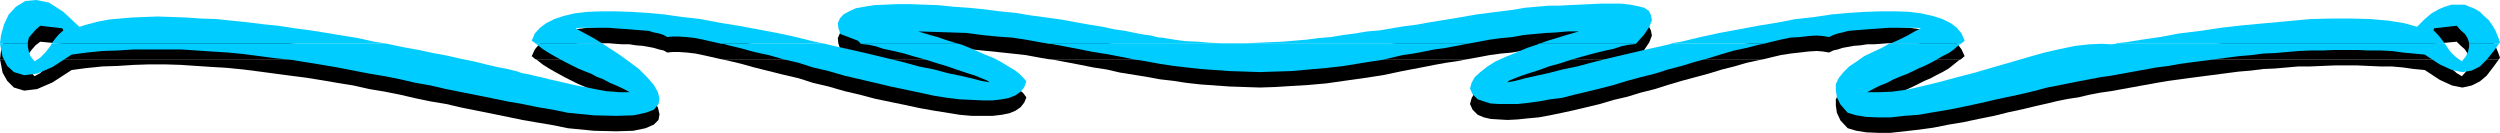
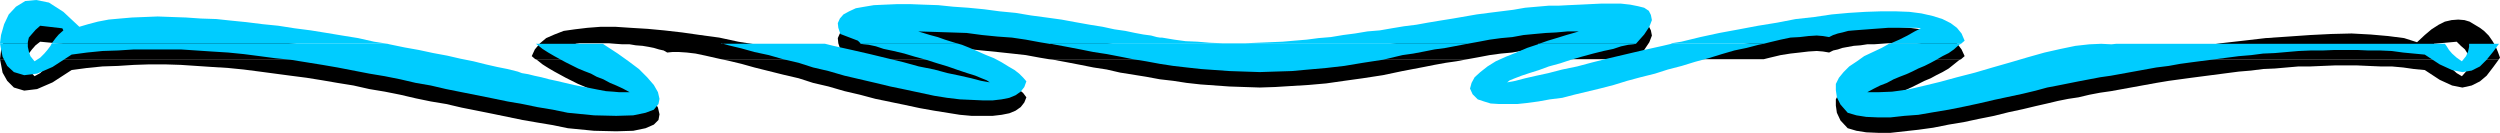
<svg xmlns="http://www.w3.org/2000/svg" xmlns:ns1="http://sodipodi.sourceforge.net/DTD/sodipodi-0.dtd" xmlns:ns2="http://www.inkscape.org/namespaces/inkscape" version="1.0" width="207.43mm" height="11.023mm" id="svg20" ns1:docname="Border 077.wmf">
  <ns1:namedview id="namedview20" pagecolor="#ffffff" bordercolor="#000000" borderopacity="0.25" ns2:showpageshadow="2" ns2:pageopacity="0.0" ns2:pagecheckerboard="0" ns2:deskcolor="#d1d1d1" ns2:document-units="mm" />
  <defs id="defs1">
    <pattern id="WMFhbasepattern" patternUnits="userSpaceOnUse" width="6" height="6" x="0" y="0" />
  </defs>
  <path style="fill:#000000;fill-opacity:1;fill-rule:evenodd;stroke:none" d="M 0,18.57 0.323,15.824 1.293,12.434 2.747,9.365 5.009,6.782 7.917,5.167 11.311,4.683 l 4.04,1.13 4.524,2.745 5.009,4.683 2.747,-0.807 3.07,-0.807 3.393,-0.646 3.555,-0.323 3.716,-0.323 4.04,-0.161 4.04,-0.161 4.363,0.161 4.524,0.161 4.686,0.161 4.847,0.484 4.524,0.323 4.847,0.484 5.171,0.646 4.847,0.646 5.171,0.646 5.009,0.646 5.009,0.969 4.847,0.646 5.009,0.807 5.009,0.969 4.201,0.807 H 16.158 l 0.323,-0.484 0.969,-1.292 0.969,-1.13 1.454,-1.292 -0.323,-0.646 -6.948,-0.646 -1.454,1.13 -1.131,1.292 -0.969,1.292 -0.323,1.292 v 0.484 H 0.162 v 0 z" id="path1" />
  <path style="fill:#000000;fill-opacity:1;fill-rule:evenodd;stroke:none" d="m 167.882,18.57 -1.131,-0.969 0.969,-2.099 1.616,-1.938 1.939,-1.615 2.585,-1.13 2.908,-1.13 3.393,-0.484 4.04,-0.484 4.201,-0.323 h 4.524 l 4.847,0.323 5.332,0.323 5.171,0.484 5.655,0.646 5.655,0.807 5.978,0.807 5.978,1.292 6.14,0.969 5.978,1.292 5.978,1.13 5.817,1.292 3.232,0.807 h -32.478 l -1.454,-0.323 -3.555,-0.807 -3.07,-0.646 -2.747,-0.323 -2.424,-0.161 h -2.101 l -1.616,0.161 -1.131,-0.646 -1.454,-0.323 -1.616,-0.484 -1.616,-0.323 -1.939,-0.323 -2.101,-0.161 -1.939,-0.323 h -2.262 l -2.262,-0.161 -1.939,-0.161 h -2.101 -2.101 -1.777 -1.616 -1.616 l -1.293,0.161 1.777,1.13 3.878,1.938 2.908,1.776 h -21.005 v 0 z" id="path2" />
  <path style="fill:#000000;fill-opacity:1;fill-rule:evenodd;stroke:none" d="m 269.839,18.57 -0.808,-0.969 -5.494,-2.099 -0.646,-1.938 -0.162,-1.615 0.646,-1.453 1.131,-1.13 1.777,-0.969 2.101,-0.807 2.747,-0.646 2.908,-0.484 3.555,-0.323 3.716,-0.161 h 4.201 l 4.04,0.161 4.686,0.323 4.686,0.323 4.686,0.484 5.009,0.484 4.847,0.646 5.009,0.646 4.847,0.646 4.847,0.646 4.686,0.646 4.363,0.807 4.524,0.646 4.04,0.807 3.716,0.646 3.393,0.646 3.07,0.646 2.585,0.484 2.424,0.323 1.777,0.484 0.969,0.161 0.646,0.161 3.878,0.484 3.555,0.323 3.716,0.323 3.878,0.323 h 3.878 l 3.716,0.161 3.716,-0.161 h 3.716 l 3.878,-0.161 3.878,-0.323 3.716,-0.161 3.878,-0.323 3.716,-0.484 3.878,-0.323 3.878,-0.646 3.716,-0.323 3.878,-0.646 3.878,-0.484 3.716,-0.646 3.878,-0.646 3.878,-0.646 3.555,-0.646 3.878,-0.484 4.04,-0.646 3.716,-0.646 3.716,-0.484 3.716,-0.646 3.878,-0.484 3.878,-0.484 3.716,-0.484 3.716,-0.484 3.716,-0.323 h 3.07 l 3.07,-0.161 3.555,-0.323 3.232,-0.161 h 3.393 3.393 2.908 l 2.908,0.161 2.424,0.484 1.939,0.807 1.454,0.807 0.646,1.292 0.323,1.615 -0.808,2.099 -1.616,2.422 -2.585,2.907 h -30.377 l 2.747,-0.969 3.232,-0.969 2.585,-0.807 2.262,-0.646 1.616,-0.323 h -3.555 l -3.555,0.161 -3.232,0.161 -3.555,0.323 -3.393,0.323 -3.555,0.646 -3.555,0.323 -3.555,0.484 -3.393,0.646 -3.555,0.646 H 328.977 l -2.908,-0.484 -4.363,-0.807 -4.363,-0.484 -4.524,-0.484 -4.847,-0.484 -4.847,-0.484 -4.847,-0.323 h -5.009 l -5.332,-0.161 1.616,0.484 2.101,0.484 2.424,0.646 2.262,0.807 2.585,0.807 1.616,0.484 z" id="path3" />
  <path style="fill:#000000;fill-opacity:1;fill-rule:evenodd;stroke:none" d="m 524.166,18.57 3.07,-0.807 5.978,-1.292 5.978,-1.13 6.14,-1.292 5.978,-0.969 5.978,-1.292 5.817,-0.807 5.817,-0.807 5.494,-0.646 5.332,-0.484 5.171,-0.484 4.847,-0.161 h 4.847 l 4.201,0.323 3.716,0.484 3.555,0.484 3.07,1.13 2.585,1.13 1.939,1.615 1.454,1.938 0.969,2.099 -1.131,0.969 h -22.298 l 0.323,-0.161 2.585,-1.13 2.585,-1.292 2.262,-1.13 1.939,-1.13 -1.293,-0.161 h -1.616 -1.616 -1.777 -2.101 -1.939 l -2.101,0.161 -2.262,0.161 h -2.101 l -2.101,0.323 -2.101,0.161 -1.777,0.323 -1.777,0.323 -1.454,0.484 -1.454,0.323 -1.293,0.646 -1.939,-0.323 -1.939,-0.161 -2.585,0.161 -2.747,0.323 -2.908,0.323 -3.07,0.484 -3.393,0.807 -1.939,0.484 z" id="path4" />
  <path style="fill:#000000;fill-opacity:1;fill-rule:evenodd;stroke:none" d="m 663.61,18.57 3.07,-0.484 5.009,-0.807 5.655,-0.807 5.978,-0.969 6.625,-0.969 6.463,-0.969 7.11,-0.807 6.948,-0.807 7.11,-0.484 6.948,-0.484 6.463,-0.323 6.463,-0.161 5.978,0.323 5.494,0.484 5.009,0.646 4.04,1.292 2.424,-2.261 2.101,-1.776 2.262,-1.453 1.939,-0.969 2.101,-0.484 2.101,-0.161 1.939,0.161 1.616,0.484 1.616,0.969 1.616,0.969 1.293,0.969 1.454,1.453 1.131,1.615 0.969,1.615 0.808,1.938 0.646,1.776 -0.323,0.484 h -9.372 v -0.323 l -0.485,-1.453 -0.808,-1.292 -1.293,-1.13 -1.293,-1.292 -7.11,0.646 -0.162,0.646 1.293,1.292 0.969,1.13 0.969,1.292 0.323,0.484 z" id="path5" />
  <path style="fill:#000000;fill-opacity:1;fill-rule:evenodd;stroke:none" d="m 0,18.57 0.162,0.807 0.646,3.391 1.454,2.584 2.101,2.099 3.232,0.969 4.04,-0.484 4.847,-2.099 5.978,-3.875 4.847,-0.646 4.847,-0.484 4.847,-0.161 5.009,-0.323 4.847,-0.161 h 4.847 l 5.009,0.161 4.847,0.323 4.847,0.323 5.171,0.323 4.847,0.484 5.009,0.646 4.847,0.646 4.847,0.646 5.009,0.646 5.009,0.807 4.686,0.807 5.009,0.807 5.009,1.13 4.847,0.807 4.847,0.969 4.847,1.13 4.686,0.969 4.847,0.807 4.847,1.13 4.847,0.969 4.847,0.969 4.686,0.969 4.686,0.969 4.686,0.807 4.847,0.807 4.686,0.969 8.241,0.807 6.948,0.161 5.332,-0.161 3.878,-0.807 2.585,-1.13 1.454,-1.453 0.323,-1.776 -0.485,-2.099 -1.293,-2.261 -2.101,-2.422 -2.585,-2.422 -3.232,-2.584 -3.393,-2.422 -3.716,-2.422 -0.969,-0.646 h -21.005 l 0.485,0.323 1.616,1.292 1.777,1.13 1.939,1.13 1.777,0.969 1.777,0.969 1.939,0.969 1.939,0.969 1.939,0.807 2.101,0.969 1.777,0.807 2.101,0.969 2.101,0.969 1.939,0.807 2.101,0.969 2.101,1.13 -1.454,0.161 -1.939,-0.161 -1.777,-0.161 -2.262,-0.323 -2.585,-0.323 -2.424,-0.484 -2.585,-0.484 -2.424,-0.646 -2.747,-0.323 -2.747,-0.646 -2.262,-0.646 -2.424,-0.646 -2.262,-0.323 -1.939,-0.646 -1.939,-0.484 -1.293,-0.323 -3.232,-0.646 -3.232,-0.807 -3.555,-0.969 -3.878,-0.807 -4.04,-0.807 -4.201,-0.969 -4.363,-0.807 -4.524,-0.969 -4.524,-0.807 -4.686,-0.969 -0.646,-0.161 H 16.158 l -0.323,0.646 -0.969,1.292 -0.969,1.13 -1.293,1.292 -1.777,0.969 L 9.533,22.445 9.048,20.992 8.725,19.538 V 18.57 H 0.162 v 0 z" id="path6" />
  <path style="fill:#000000;fill-opacity:1;fill-rule:evenodd;stroke:none" d="m 226.212,18.57 2.262,0.484 4.04,0.969 4.04,1.13 4.524,1.13 4.524,1.13 4.847,1.13 4.524,1.453 4.847,1.13 5.009,1.453 4.847,1.13 4.847,1.292 4.686,0.969 4.686,0.969 4.524,0.969 4.524,0.807 4.04,0.646 4.04,0.646 3.555,0.323 h 3.555 3.232 l 2.747,-0.323 2.424,-0.484 1.939,-0.807 1.616,-1.13 1.131,-1.453 0.646,-1.615 -0.969,-1.292 -1.293,-1.13 -1.454,-1.292 -1.939,-1.292 -2.101,-1.13 -2.424,-1.292 -2.424,-0.969 -2.585,-1.13 -2.585,-1.13 -2.424,-0.969 -1.131,-0.323 h -30.7 l 0.969,0.161 1.616,0.161 2.262,0.484 2.424,0.807 3.07,0.646 3.393,0.807 3.232,1.13 3.555,0.969 3.555,0.969 3.232,0.969 3.232,1.13 2.908,0.969 2.585,0.969 1.939,0.807 1.616,0.646 0.969,0.484 -2.747,-0.484 -3.07,-0.646 -3.555,-0.807 -3.878,-1.13 -4.201,-0.969 -4.847,-1.13 -4.686,-1.13 -5.332,-1.292 -5.332,-1.292 -5.655,-1.292 -5.817,-1.292 -2.585,-0.646 z" id="path7" />
  <path style="fill:#000000;fill-opacity:1;fill-rule:evenodd;stroke:none" d="m 328.977,18.57 1.293,0.161 4.363,0.807 4.201,0.807 4.04,0.807 4.201,0.646 4.201,0.969 4.04,0.646 4.04,0.646 4.363,0.807 4.201,0.484 4.201,0.646 4.363,0.484 4.524,0.323 4.524,0.323 4.686,0.161 4.847,0.161 4.847,-0.161 5.171,-0.323 5.332,-0.323 5.494,-0.484 5.655,-0.807 5.817,-0.807 6.302,-0.969 6.14,-1.292 3.393,-0.646 3.393,-0.646 3.232,-0.646 3.555,-0.646 3.393,-0.484 3.393,-0.646 z" id="path8" />
-   <path style="fill:#000000;fill-opacity:1;fill-rule:evenodd;stroke:none" d="m 482.64,18.57 -0.323,0.161 -3.393,1.13 -3.393,1.292 -3.232,1.615 -3.232,1.292 -2.585,1.615 -2.262,1.776 -1.777,1.615 -0.969,1.776 -0.485,1.776 0.808,1.776 1.616,1.615 1.939,0.807 2.101,0.484 2.585,0.161 2.747,0.161 3.07,-0.161 3.07,-0.323 3.555,-0.323 3.555,-0.646 3.878,-0.807 3.716,-0.807 4.04,-0.969 4.04,-0.969 4.363,-1.292 4.201,-0.969 4.201,-1.292 4.524,-1.13 4.04,-1.292 4.363,-1.292 4.201,-1.13 4.201,-1.13 4.201,-1.292 3.878,-0.969 3.878,-1.13 3.716,-0.807 1.616,-0.323 h -28.923 l -2.747,0.646 -5.817,1.292 -5.494,1.292 -5.494,1.292 -5.171,1.292 -4.847,1.13 -4.686,1.13 -4.363,1.13 -3.716,0.969 -3.555,0.807 -3.07,0.646 -2.585,0.484 0.808,-0.484 1.616,-0.646 2.101,-0.807 2.424,-0.969 3.07,-0.969 3.07,-1.13 3.555,-0.969 3.393,-0.969 3.393,-0.969 3.555,-1.13 3.232,-0.807 3.07,-0.646 2.424,-0.807 2.262,-0.484 1.616,-0.161 0.808,-0.161 z" id="path9" />
  <path style="fill:#000000;fill-opacity:1;fill-rule:evenodd;stroke:none" d="m 592.676,18.57 -2.585,1.13 -2.747,1.453 -2.747,1.453 -2.262,1.292 -2.424,1.776 -1.777,1.776 -1.454,1.776 -0.969,1.938 v 1.938 l 0.323,2.261 1.131,2.422 2.262,2.422 2.747,0.807 3.07,0.484 3.716,0.161 h 3.878 l 4.363,-0.484 4.363,-0.484 4.686,-0.646 4.847,-0.969 4.847,-0.807 4.524,-0.969 4.847,-0.969 4.524,-1.13 4.524,-0.969 4.04,-0.969 3.555,-0.807 3.393,-0.807 3.232,-0.646 3.232,-0.484 3.393,-0.807 3.393,-0.646 3.393,-0.484 3.555,-0.646 3.555,-0.646 3.555,-0.646 3.555,-0.646 3.878,-0.646 3.555,-0.484 3.555,-0.484 3.716,-0.484 3.716,-0.484 3.716,-0.484 3.716,-0.484 3.878,-0.323 3.716,-0.484 3.716,-0.161 3.716,-0.323 3.716,-0.323 h 3.716 l 3.716,-0.161 3.878,-0.161 h 3.555 3.555 l 3.555,0.161 3.716,0.161 h 3.555 l 3.555,0.323 3.393,0.484 3.393,0.323 4.686,3.068 3.878,1.776 3.232,0.646 2.908,-0.646 2.585,-1.292 2.101,-1.776 2.101,-2.745 1.777,-2.422 h -9.372 v 0.969 l -0.323,1.453 -0.646,1.453 -1.293,1.453 -1.616,-0.969 -1.454,-1.292 -0.969,-1.13 -0.808,-1.292 -0.485,-0.646 h -103.088 l -1.454,0.161 -3.232,-0.161 -3.716,0.161 -4.363,0.484 -4.686,0.969 -5.009,1.13 -5.171,1.615 -5.494,1.453 -5.655,1.615 -5.494,1.453 -5.655,1.615 -5.332,1.615 -5.332,1.13 -4.847,0.969 -4.847,0.807 -4.04,0.323 -3.716,-0.161 2.101,-1.13 1.939,-0.969 2.101,-0.807 2.101,-0.969 1.939,-0.969 2.101,-0.807 1.777,-0.807 1.939,-0.969 1.939,-0.969 1.939,-0.807 1.777,-0.969 1.939,-0.969 1.939,-1.13 1.616,-1.292 1.616,-1.292 0.646,-0.323 h -22.298 z" id="path10" />
  <path style="fill:#00ccff;fill-opacity:1;fill-rule:evenodd;stroke:none" d="M 0,13.564 0.323,10.98 1.293,7.589 2.747,4.521 5.009,2.099 7.917,0.323 11.311,0 15.35,0.807 19.874,3.714 24.883,8.397 27.63,7.589 30.7,6.782 34.093,6.136 37.648,5.813 41.365,5.49 45.404,5.329 49.444,5.167 l 4.363,0.161 4.524,0.161 4.686,0.323 4.847,0.161 4.524,0.484 4.847,0.484 5.171,0.646 4.847,0.484 5.171,0.807 5.009,0.646 5.009,0.807 4.847,0.807 5.009,0.807 5.009,1.13 4.201,0.646 H 16.158 l 0.323,-0.484 0.969,-1.292 0.969,-1.13 L 19.874,9.527 19.551,8.881 12.603,8.074 11.149,9.365 10.018,10.657 9.048,11.788 8.725,13.241 v 0.484 H 0.162 v 0 z" id="path11" />
-   <path style="fill:#00ccff;fill-opacity:1;fill-rule:evenodd;stroke:none" d="m 167.882,13.564 -1.131,-0.807 0.969,-2.261 1.616,-1.776 1.939,-1.453 2.585,-1.292 2.908,-0.969 3.393,-0.807 4.04,-0.484 4.201,-0.161 h 4.524 l 4.847,0.161 5.332,0.323 5.171,0.484 5.655,0.807 5.655,0.646 5.978,1.13 5.978,0.969 6.14,1.13 5.978,1.13 5.978,1.292 5.817,1.453 3.232,0.646 h -32.478 l -1.454,-0.323 -3.555,-0.807 -3.07,-0.646 -2.747,-0.323 -2.424,-0.161 h -2.101 l -1.616,0.161 -1.131,-0.646 -1.454,-0.484 -1.616,-0.323 -1.616,-0.484 -1.939,-0.161 -2.101,-0.161 -1.939,-0.161 -2.262,-0.161 -2.262,-0.161 -1.939,-0.161 h -2.101 -2.101 -1.777 -1.616 -1.616 l -1.293,0.161 1.777,0.969 3.878,2.099 2.908,1.776 h -21.005 v 0 z" id="path12" />
  <path style="fill:#00ccff;fill-opacity:1;fill-rule:evenodd;stroke:none" d="m 269.839,13.564 -0.808,-0.807 -5.494,-2.099 -0.646,-1.938 -0.162,-1.453 0.646,-1.453 1.131,-1.292 1.777,-0.969 2.101,-0.969 2.747,-0.484 2.908,-0.484 3.555,-0.161 3.716,-0.161 h 4.201 l 4.04,0.161 4.686,0.161 4.686,0.484 4.686,0.323 5.009,0.484 4.847,0.646 5.009,0.484 4.847,0.807 4.847,0.646 4.686,0.646 4.363,0.807 4.524,0.807 4.04,0.646 3.716,0.807 3.393,0.484 3.07,0.646 2.585,0.484 2.424,0.323 1.777,0.484 0.969,0.161 h 0.646 l 3.878,0.646 3.555,0.484 3.716,0.161 3.878,0.323 3.878,0.161 h 3.716 3.716 l 3.716,-0.161 3.878,-0.161 3.878,-0.161 3.716,-0.323 3.878,-0.323 3.716,-0.484 3.878,-0.323 3.878,-0.646 3.716,-0.484 3.878,-0.646 3.878,-0.323 3.716,-0.646 3.878,-0.646 3.878,-0.484 3.555,-0.646 3.878,-0.646 4.04,-0.646 3.716,-0.646 3.716,-0.646 3.716,-0.484 3.878,-0.484 3.878,-0.484 3.716,-0.646 3.716,-0.323 3.716,-0.323 h 3.07 l 3.07,-0.161 3.555,-0.161 3.232,-0.161 3.393,-0.161 h 3.393 2.908 l 2.908,0.323 2.424,0.484 1.939,0.484 1.454,0.969 0.646,1.292 0.323,1.615 -0.808,2.099 -1.616,2.422 -2.585,2.907 h -30.377 l 2.747,-0.969 3.232,-0.969 2.585,-0.807 2.262,-0.646 1.616,-0.484 h -3.555 l -3.555,0.323 -3.232,0.161 -3.555,0.323 -3.393,0.323 -3.555,0.646 -3.555,0.323 -3.555,0.484 -3.393,0.646 -3.555,0.646 H 328.977 l -2.908,-0.484 -4.363,-0.807 -4.363,-0.646 -4.524,-0.323 -4.847,-0.484 -4.847,-0.646 -4.847,-0.161 -5.009,-0.161 -5.332,-0.161 1.616,0.484 2.101,0.646 2.424,0.646 2.262,0.807 2.585,0.807 1.616,0.484 h -30.7 v 0 z" id="path13" />
  <path style="fill:#00ccff;fill-opacity:1;fill-rule:evenodd;stroke:none" d="m 524.166,13.564 3.07,-0.484 5.978,-1.453 5.978,-1.292 6.14,-1.13 5.978,-1.13 5.978,-0.969 5.817,-1.13 5.817,-0.646 5.494,-0.807 5.332,-0.484 5.171,-0.323 4.847,-0.161 h 4.847 l 4.201,0.161 3.716,0.484 3.555,0.807 3.07,0.969 2.585,1.292 1.939,1.453 1.454,1.776 0.969,2.261 -1.131,0.969 h -22.298 l 0.323,-0.161 2.585,-1.13 2.585,-1.292 2.262,-1.292 1.939,-0.969 -1.293,-0.161 h -1.616 -1.616 -1.777 -2.101 -1.939 l -2.101,0.161 -2.262,0.161 -2.101,0.161 -2.101,0.161 -2.101,0.161 -1.777,0.161 -1.777,0.484 -1.454,0.323 -1.454,0.484 -1.293,0.646 -1.939,-0.323 -1.939,-0.161 -2.585,0.161 -2.747,0.323 -2.908,0.161 -3.07,0.646 -3.393,0.807 -1.939,0.484 h -28.923 v 0 z" id="path14" />
-   <path style="fill:#00ccff;fill-opacity:1;fill-rule:evenodd;stroke:none" d="m 663.61,13.564 3.07,-0.323 5.009,-0.807 5.655,-0.807 5.978,-1.13 6.625,-0.807 6.463,-0.969 7.11,-0.807 6.948,-0.646 7.11,-0.646 6.948,-0.646 6.463,-0.161 h 6.463 l 5.978,0.161 5.494,0.484 5.009,0.807 4.04,1.13 2.424,-2.422 2.101,-1.776 2.262,-1.292 1.939,-0.807 2.101,-0.646 h 2.101 1.939 l 1.616,0.646 1.616,0.646 1.616,0.969 1.293,1.292 1.454,1.292 1.131,1.615 0.969,1.615 0.808,1.938 0.646,1.776 -0.323,0.484 h -9.372 v -0.323 l -0.485,-1.453 -0.808,-1.292 -1.293,-1.13 -1.293,-1.453 -7.11,0.807 -0.162,0.646 1.293,1.292 0.969,1.13 0.969,1.292 0.323,0.484 h -103.088 v 0 z" id="path15" />
  <path style="fill:#00ccff;fill-opacity:1;fill-rule:evenodd;stroke:none" d="m 0,13.564 0.162,0.969 0.646,3.229 1.454,2.907 2.101,1.938 3.232,0.969 4.04,-0.484 4.847,-2.099 5.978,-3.875 4.847,-0.646 4.847,-0.484 4.847,-0.161 5.009,-0.323 h 4.847 4.847 5.009 l 4.847,0.323 4.847,0.323 5.171,0.323 4.847,0.484 5.009,0.646 4.847,0.646 4.847,0.484 5.009,0.807 5.009,0.807 4.686,0.807 5.009,0.969 5.009,0.969 4.847,0.807 4.847,0.969 4.847,1.13 4.686,0.807 4.847,1.13 4.847,0.969 4.847,0.969 4.847,0.969 4.686,0.969 4.686,0.807 4.686,0.969 4.847,0.807 4.686,0.969 8.241,0.807 6.948,0.161 5.332,-0.161 3.878,-0.807 2.585,-0.969 1.454,-1.776 0.323,-1.615 -0.485,-2.099 -1.293,-2.261 -2.101,-2.422 -2.585,-2.584 -3.232,-2.422 -3.393,-2.422 -3.716,-2.422 -0.969,-0.646 h -21.005 l 0.485,0.323 1.616,1.292 1.777,1.13 1.939,1.13 1.777,0.969 1.777,0.969 1.939,0.969 1.939,0.969 1.939,0.807 2.101,0.807 1.777,0.969 2.101,0.807 2.101,1.13 1.939,0.807 2.101,0.969 2.101,1.13 h -1.454 -1.939 l -1.777,-0.161 -2.262,-0.161 -2.585,-0.484 -2.424,-0.484 -2.585,-0.484 -2.424,-0.484 -2.747,-0.646 -2.747,-0.646 -2.262,-0.484 -2.424,-0.646 -2.262,-0.484 -1.939,-0.484 -1.939,-0.323 -1.293,-0.484 -3.232,-0.807 -3.232,-0.646 -3.555,-0.807 -3.878,-0.969 -4.04,-0.807 -4.201,-0.969 -4.363,-0.807 -4.524,-0.969 -4.524,-0.807 -4.686,-0.969 -0.646,-0.161 H 16.158 l -0.323,0.646 -0.969,1.292 -0.969,1.13 -1.293,1.292 -1.777,1.13 L 9.533,17.601 9.048,16.147 8.725,14.694 V 13.725 H 0.162 v 0 z" id="path16" />
  <path style="fill:#00ccff;fill-opacity:1;fill-rule:evenodd;stroke:none" d="m 226.212,13.564 2.262,0.646 4.04,0.969 4.04,1.13 4.524,0.969 4.524,1.292 4.847,1.13 4.524,1.453 4.847,1.13 5.009,1.453 4.847,1.13 4.847,1.13 4.686,1.13 4.686,0.969 4.524,0.969 4.524,0.969 4.04,0.646 4.04,0.484 3.555,0.161 3.555,0.161 h 3.232 l 2.747,-0.323 2.424,-0.484 1.939,-0.807 1.616,-1.13 1.131,-1.453 0.646,-1.776 -0.969,-1.13 -1.293,-1.292 -1.454,-1.13 -1.939,-1.13 -2.101,-1.292 -2.424,-1.292 -2.424,-0.969 -2.585,-1.13 -2.585,-1.13 -2.424,-0.969 -1.131,-0.323 h -30.7 l 0.969,0.161 1.616,0.161 2.262,0.484 2.424,0.807 3.07,0.646 3.393,0.807 3.232,0.969 3.555,0.969 3.555,1.13 3.232,0.969 3.232,1.13 2.908,0.969 2.585,0.807 1.939,0.807 1.616,0.646 0.969,0.646 -2.747,-0.484 -3.07,-0.807 -3.555,-0.807 -3.878,-0.807 -4.201,-1.13 -4.847,-0.969 -4.686,-1.292 -5.332,-1.292 -5.332,-1.292 -5.655,-1.292 -5.817,-1.292 -2.585,-0.646 h -32.478 v 0 z" id="path17" />
  <path style="fill:#00ccff;fill-opacity:1;fill-rule:evenodd;stroke:none" d="m 328.977,13.564 1.293,0.323 4.363,0.807 4.201,0.807 4.04,0.807 4.201,0.646 4.201,0.807 4.04,0.807 4.04,0.646 4.363,0.807 4.201,0.646 4.201,0.484 4.363,0.484 4.524,0.323 4.524,0.323 4.686,0.161 4.847,0.161 4.847,-0.161 5.171,-0.161 5.332,-0.484 5.494,-0.484 5.655,-0.646 5.817,-0.969 6.302,-0.969 6.14,-1.453 3.393,-0.484 3.393,-0.646 3.232,-0.646 3.555,-0.484 3.393,-0.646 3.393,-0.646 H 328.977 v 0 z" id="path18" />
  <path style="fill:#00ccff;fill-opacity:1;fill-rule:evenodd;stroke:none" d="m 482.64,13.564 -0.323,0.323 -3.393,1.13 -3.393,1.453 -3.232,1.292 -3.232,1.453 -2.585,1.615 -2.262,1.776 -1.777,1.615 -0.969,1.776 -0.485,1.776 0.808,1.776 1.616,1.615 1.939,0.646 2.101,0.646 2.585,0.161 h 2.747 3.07 l 3.07,-0.323 3.555,-0.484 3.555,-0.646 3.878,-0.484 3.716,-0.969 4.04,-0.969 4.04,-0.969 4.363,-1.13 4.201,-1.292 4.201,-1.13 4.524,-1.13 4.04,-1.292 4.363,-1.13 4.201,-1.292 4.201,-1.13 4.201,-1.292 3.878,-1.13 3.878,-0.807 3.716,-0.969 1.616,-0.323 h -28.923 l -2.747,0.646 -5.817,1.292 -5.494,1.292 -5.494,1.292 -5.171,1.292 -4.847,1.292 -4.686,0.969 -4.363,1.13 -3.716,0.807 -3.555,0.807 -3.07,0.807 -2.585,0.484 0.808,-0.646 1.616,-0.646 2.101,-0.807 2.424,-0.807 3.07,-0.969 3.07,-1.13 3.555,-0.969 3.393,-1.13 3.393,-0.969 3.555,-0.969 3.232,-0.807 3.07,-0.646 2.424,-0.807 2.262,-0.484 1.616,-0.161 0.808,-0.161 h -30.377 v 0 z" id="path19" />
  <path style="fill:#00ccff;fill-opacity:1;fill-rule:evenodd;stroke:none" d="m 592.676,13.564 -2.585,1.453 -2.747,1.292 -2.747,1.292 -2.262,1.615 -2.424,1.615 -1.777,1.776 -1.454,1.776 -0.969,1.938 v 1.938 l 0.323,2.261 1.131,2.261 2.262,2.584 2.747,0.807 3.07,0.484 3.716,0.161 h 3.878 l 4.363,-0.484 4.363,-0.323 4.686,-0.807 4.847,-0.807 4.847,-0.969 4.524,-0.969 4.847,-1.13 4.524,-0.969 4.524,-0.969 4.04,-0.969 3.555,-0.969 3.393,-0.646 3.232,-0.646 3.232,-0.646 3.393,-0.646 3.393,-0.646 3.393,-0.484 3.555,-0.646 3.555,-0.646 3.555,-0.646 3.555,-0.646 3.878,-0.484 3.555,-0.646 3.555,-0.484 3.716,-0.484 3.716,-0.484 3.716,-0.484 3.716,-0.484 3.878,-0.323 3.716,-0.484 3.716,-0.161 3.716,-0.323 3.716,-0.323 3.716,-0.161 h 3.716 l 3.878,-0.161 h 3.555 3.555 l 3.555,0.161 h 3.716 l 3.555,0.161 3.555,0.484 3.393,0.323 3.393,0.323 4.686,3.068 3.878,1.776 3.232,0.646 2.908,-0.484 2.585,-1.292 2.101,-2.099 2.101,-2.584 1.777,-2.422 h -9.372 v 0.969 l -0.323,1.453 -0.646,1.453 -1.293,1.615 -1.616,-1.13 -1.454,-1.292 -0.969,-1.13 -0.808,-1.292 -0.485,-0.646 h -103.088 l -1.454,0.161 -3.232,-0.161 -3.716,0.161 -4.363,0.484 -4.686,0.969 -5.009,1.13 -5.171,1.453 -5.494,1.615 -5.655,1.615 -5.494,1.615 -5.655,1.453 -5.332,1.453 -5.332,1.292 -4.847,1.13 -4.847,0.646 -4.04,0.161 h -3.716 l 2.101,-1.13 1.939,-0.969 2.101,-0.807 2.101,-1.13 1.939,-0.807 2.101,-0.807 1.777,-0.807 1.939,-0.969 1.939,-0.807 1.939,-0.969 1.777,-0.969 1.939,-1.13 1.939,-0.969 1.616,-1.13 1.616,-1.453 0.646,-0.323 h -22.298 v 0 z" id="path20" />
</svg>